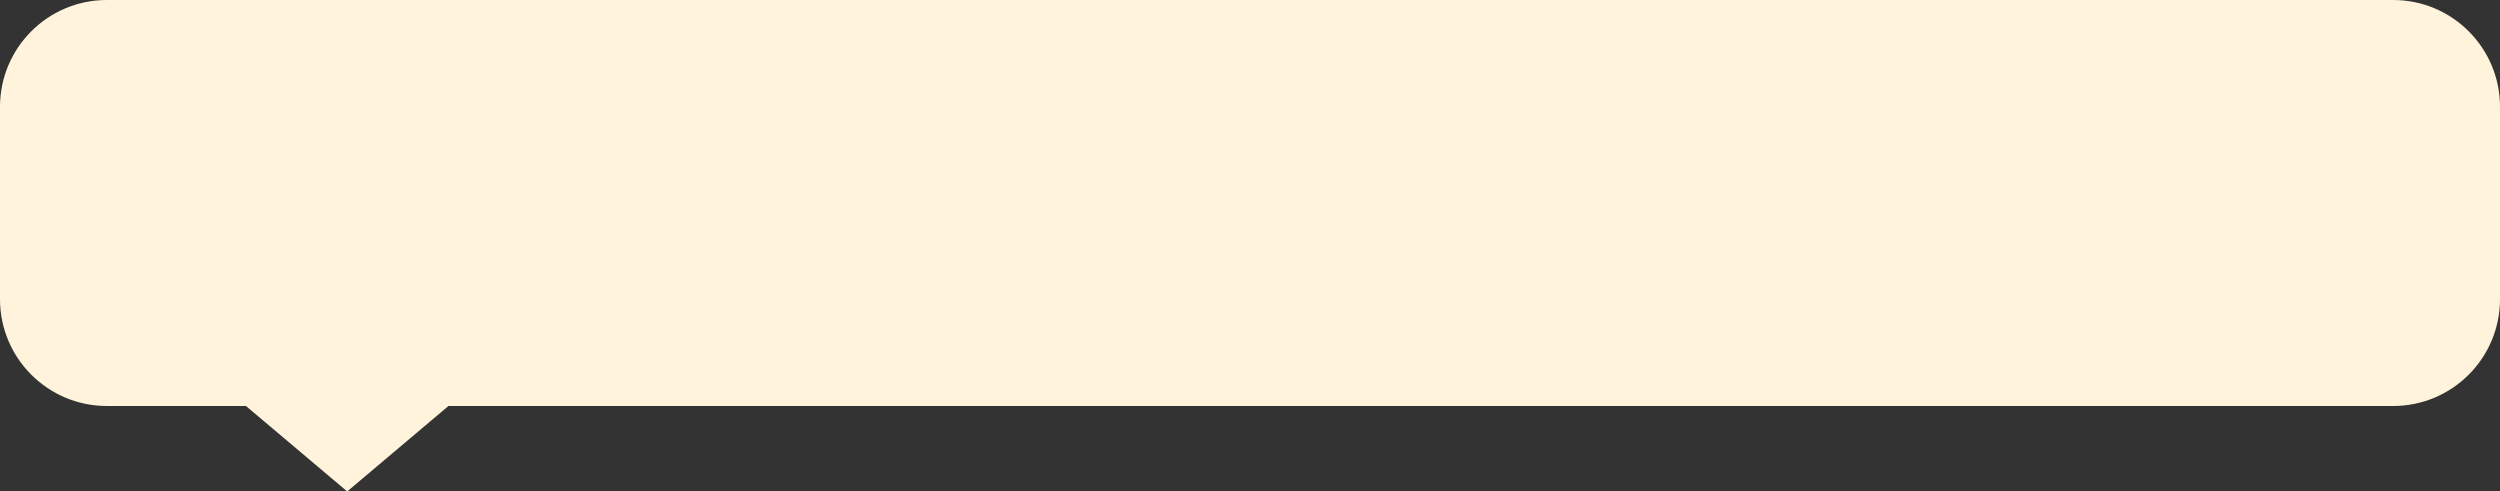
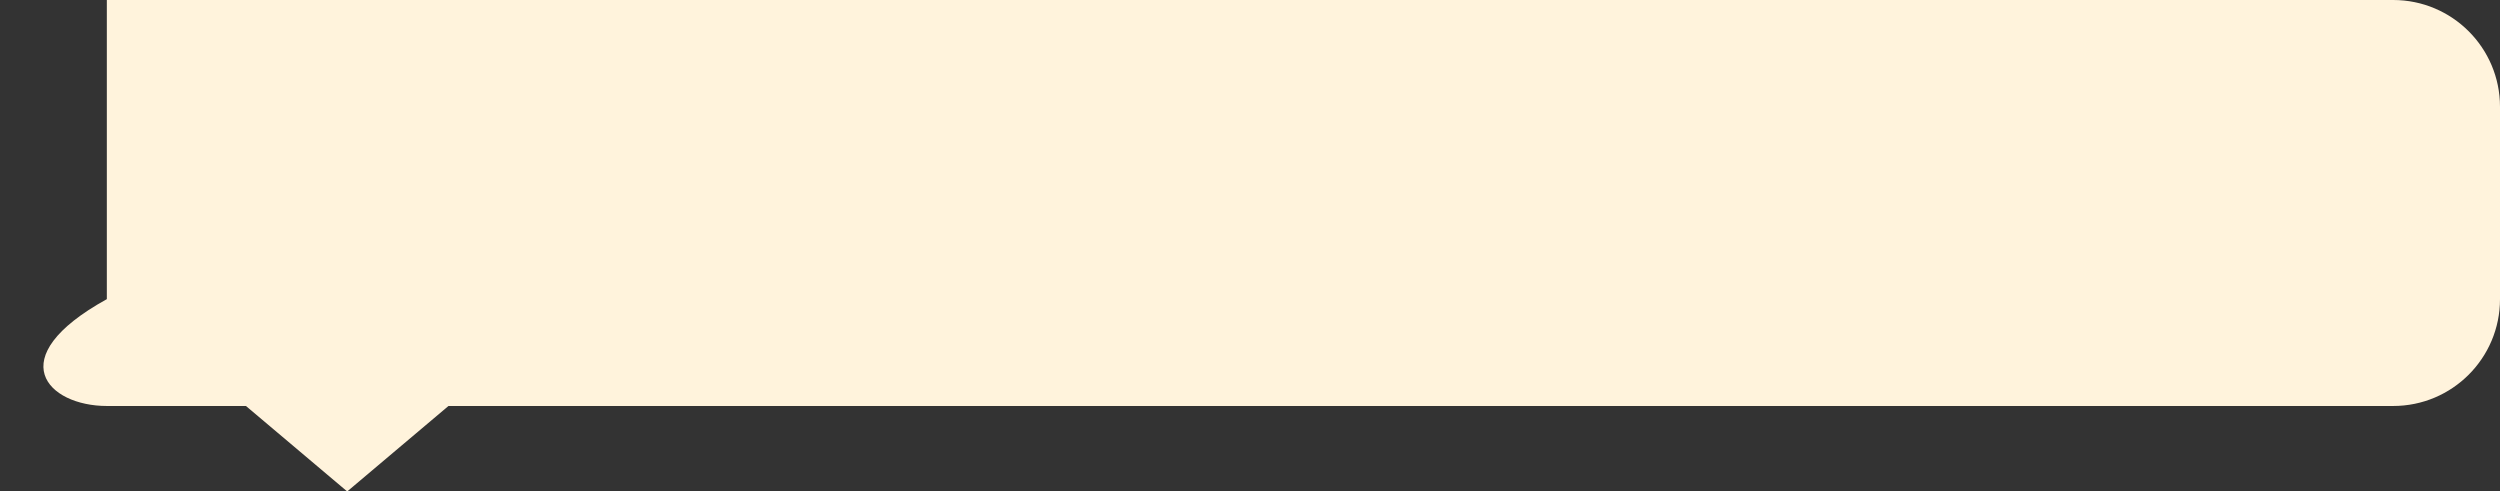
<svg xmlns="http://www.w3.org/2000/svg" width="117" height="23" viewBox="0 0 117 23" fill="none">
  <rect x="0" y="0" width="117" height="23" fill="#333333" stroke="none" />
-   <path d="M112 0H5C2.239 0 0 2.239 0 5V14C0 16.761 2.239 19 5 19H11.51L16.249 23L20.988 19H112C114.761 19 117 16.761 117 14V5C117 2.239 114.761 0 112 0Z" fill="#FFF3DC" />
+   <path d="M112 0H5V14C0 16.761 2.239 19 5 19H11.51L16.249 23L20.988 19H112C114.761 19 117 16.761 117 14V5C117 2.239 114.761 0 112 0Z" fill="#FFF3DC" />
</svg>